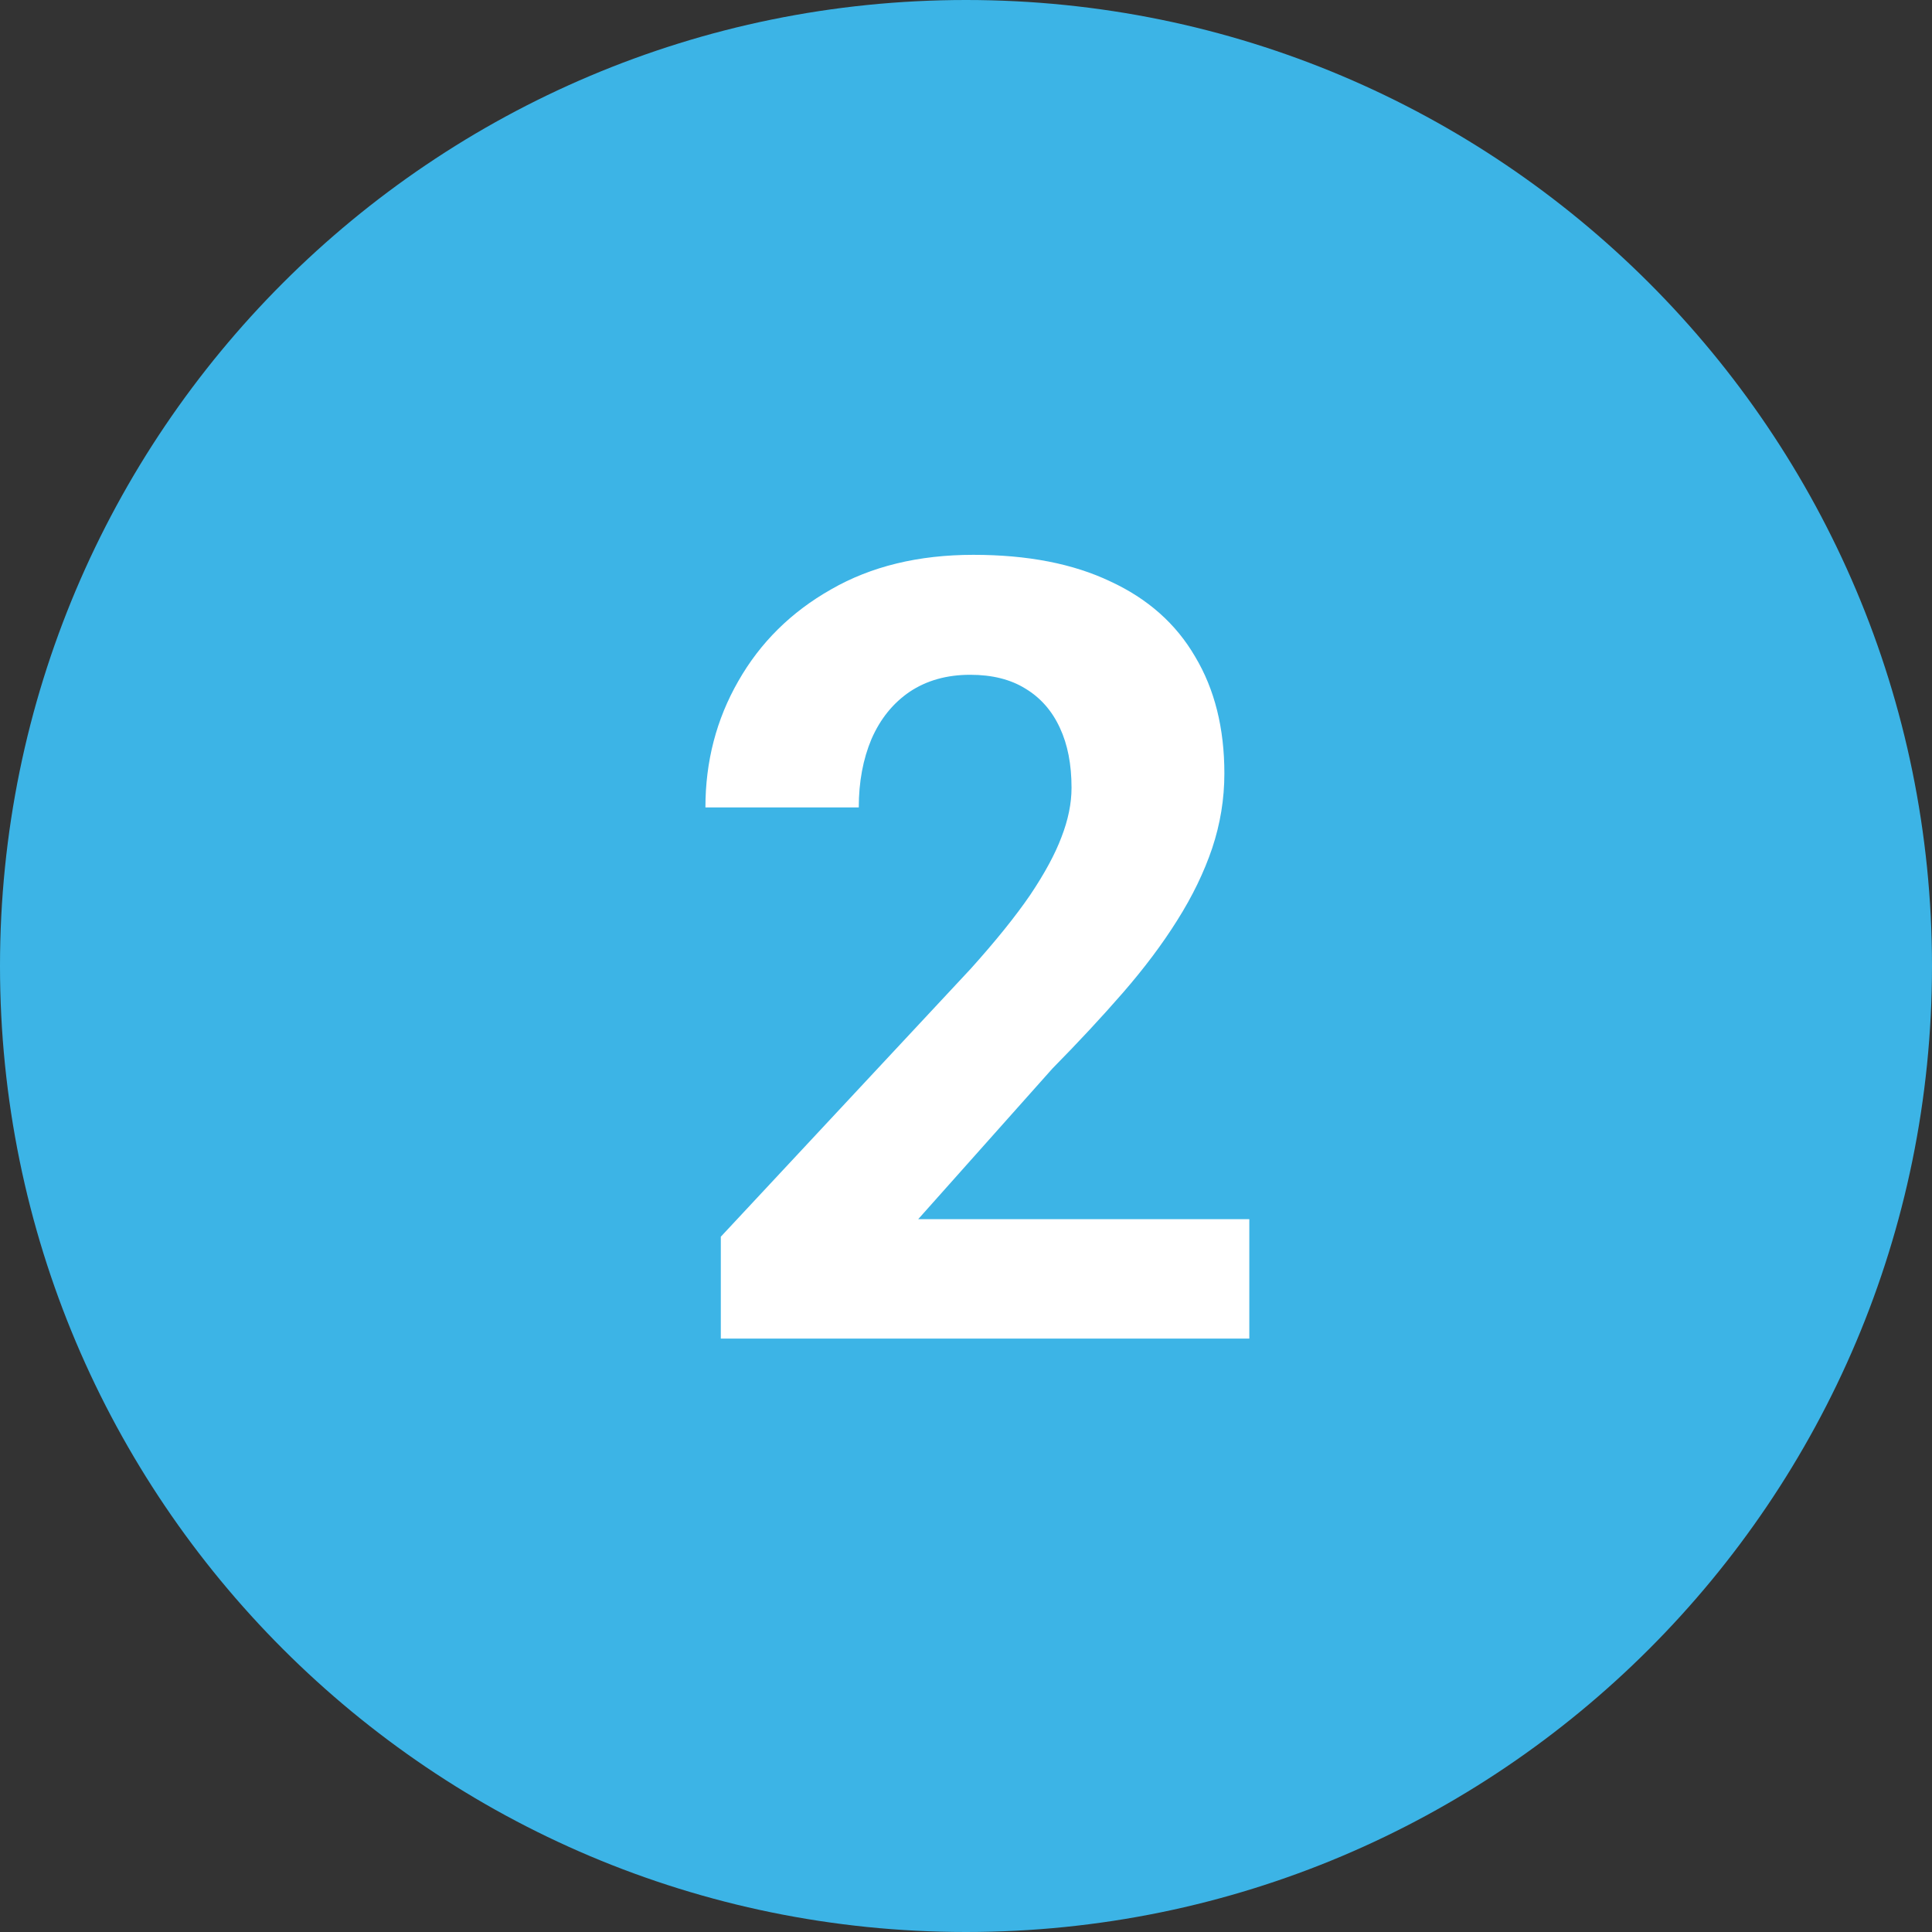
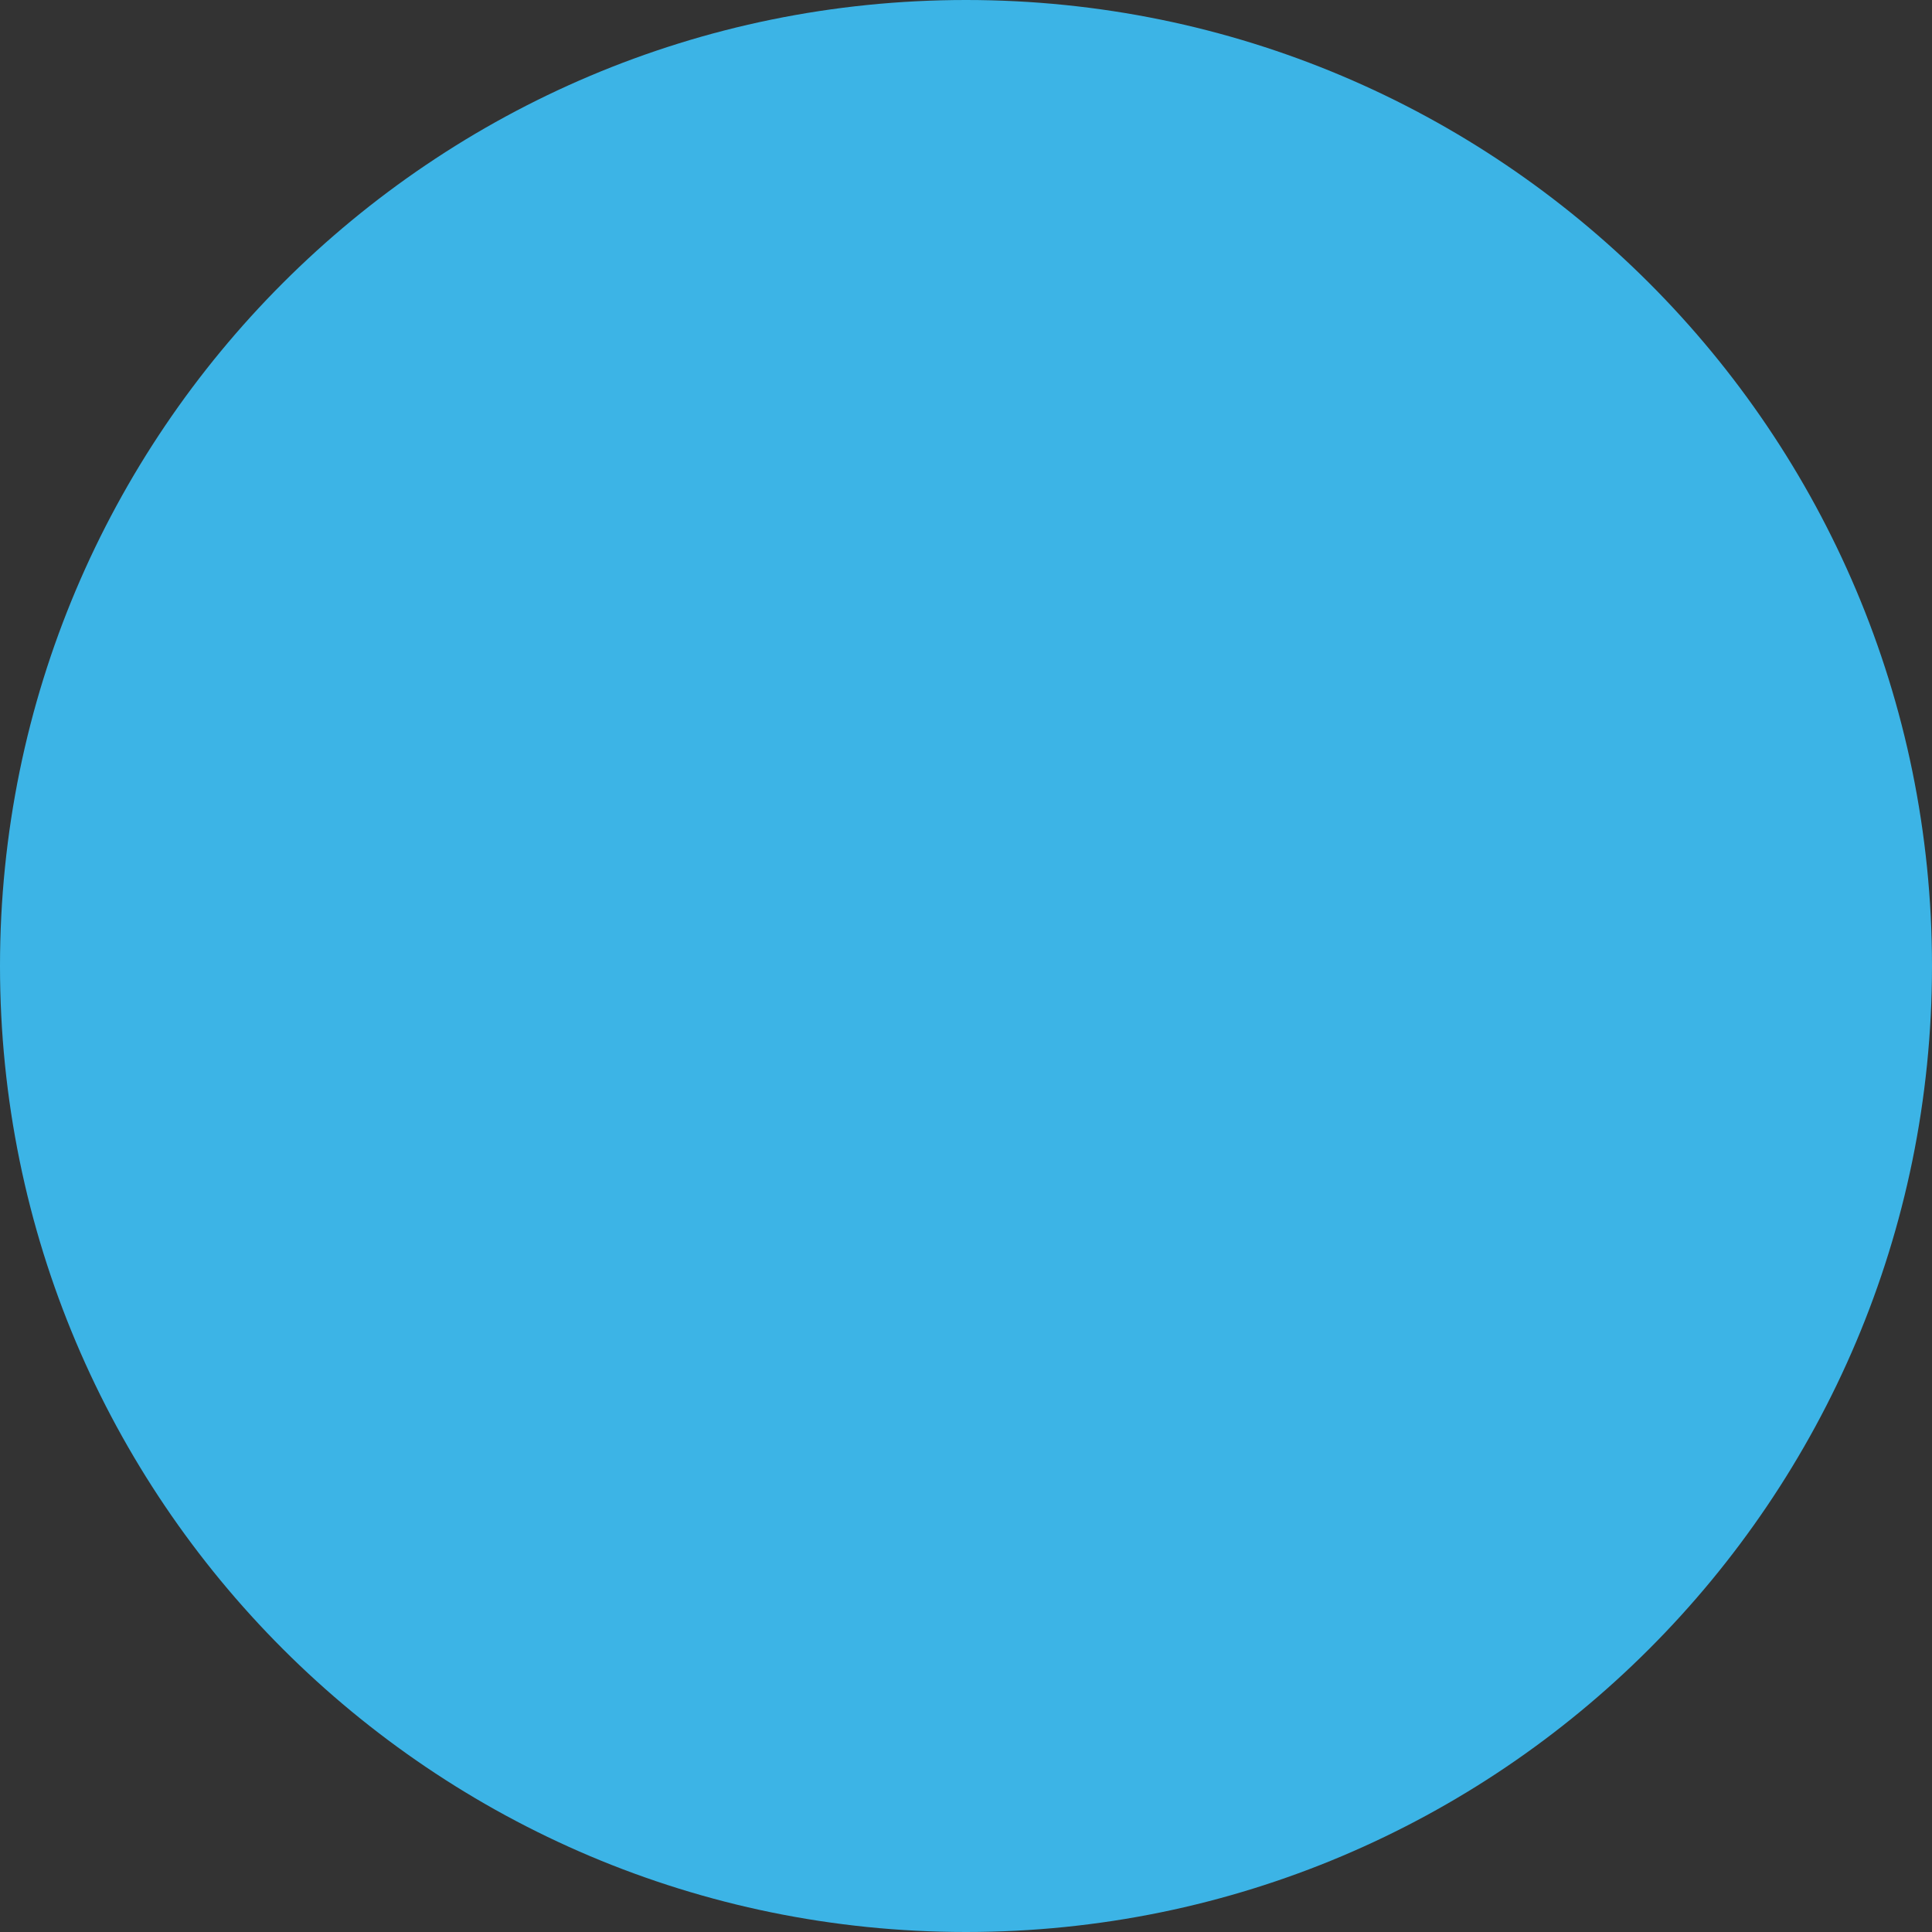
<svg xmlns="http://www.w3.org/2000/svg" width="56" height="56" viewBox="0 0 56 56" fill="none">
  <rect x="0" y="0" width="56" height="56" fill="#333333" stroke="none" />
  <path d="M0 28C0 12.536 12.536 0 28 0C43.464 0 56 12.536 56 28C56 43.464 43.464 56 28 56C12.536 56 0 43.464 0 28Z" fill="#3CB4E6" />
-   <path d="M36.212 35.339V38.8H20.893V35.847L28.137 28.08C28.865 27.27 29.439 26.557 29.86 25.942C30.28 25.316 30.582 24.757 30.767 24.265C30.962 23.763 31.059 23.286 31.059 22.835C31.059 22.158 30.947 21.579 30.721 21.097C30.495 20.605 30.162 20.225 29.721 19.959C29.291 19.692 28.757 19.559 28.122 19.559C27.445 19.559 26.86 19.723 26.368 20.051C25.886 20.379 25.517 20.835 25.261 21.42C25.015 22.004 24.892 22.666 24.892 23.404H20.447C20.447 22.071 20.764 20.851 21.4 19.743C22.036 18.625 22.933 17.738 24.092 17.082C25.25 16.416 26.625 16.082 28.214 16.082C29.783 16.082 31.105 16.339 32.182 16.852C33.269 17.354 34.089 18.082 34.643 19.036C35.207 19.979 35.489 21.107 35.489 22.419C35.489 23.158 35.371 23.881 35.135 24.588C34.899 25.285 34.561 25.983 34.12 26.68C33.69 27.367 33.166 28.064 32.551 28.772C31.936 29.479 31.254 30.212 30.506 30.971L26.614 35.339H36.212Z" fill="white" />
</svg>